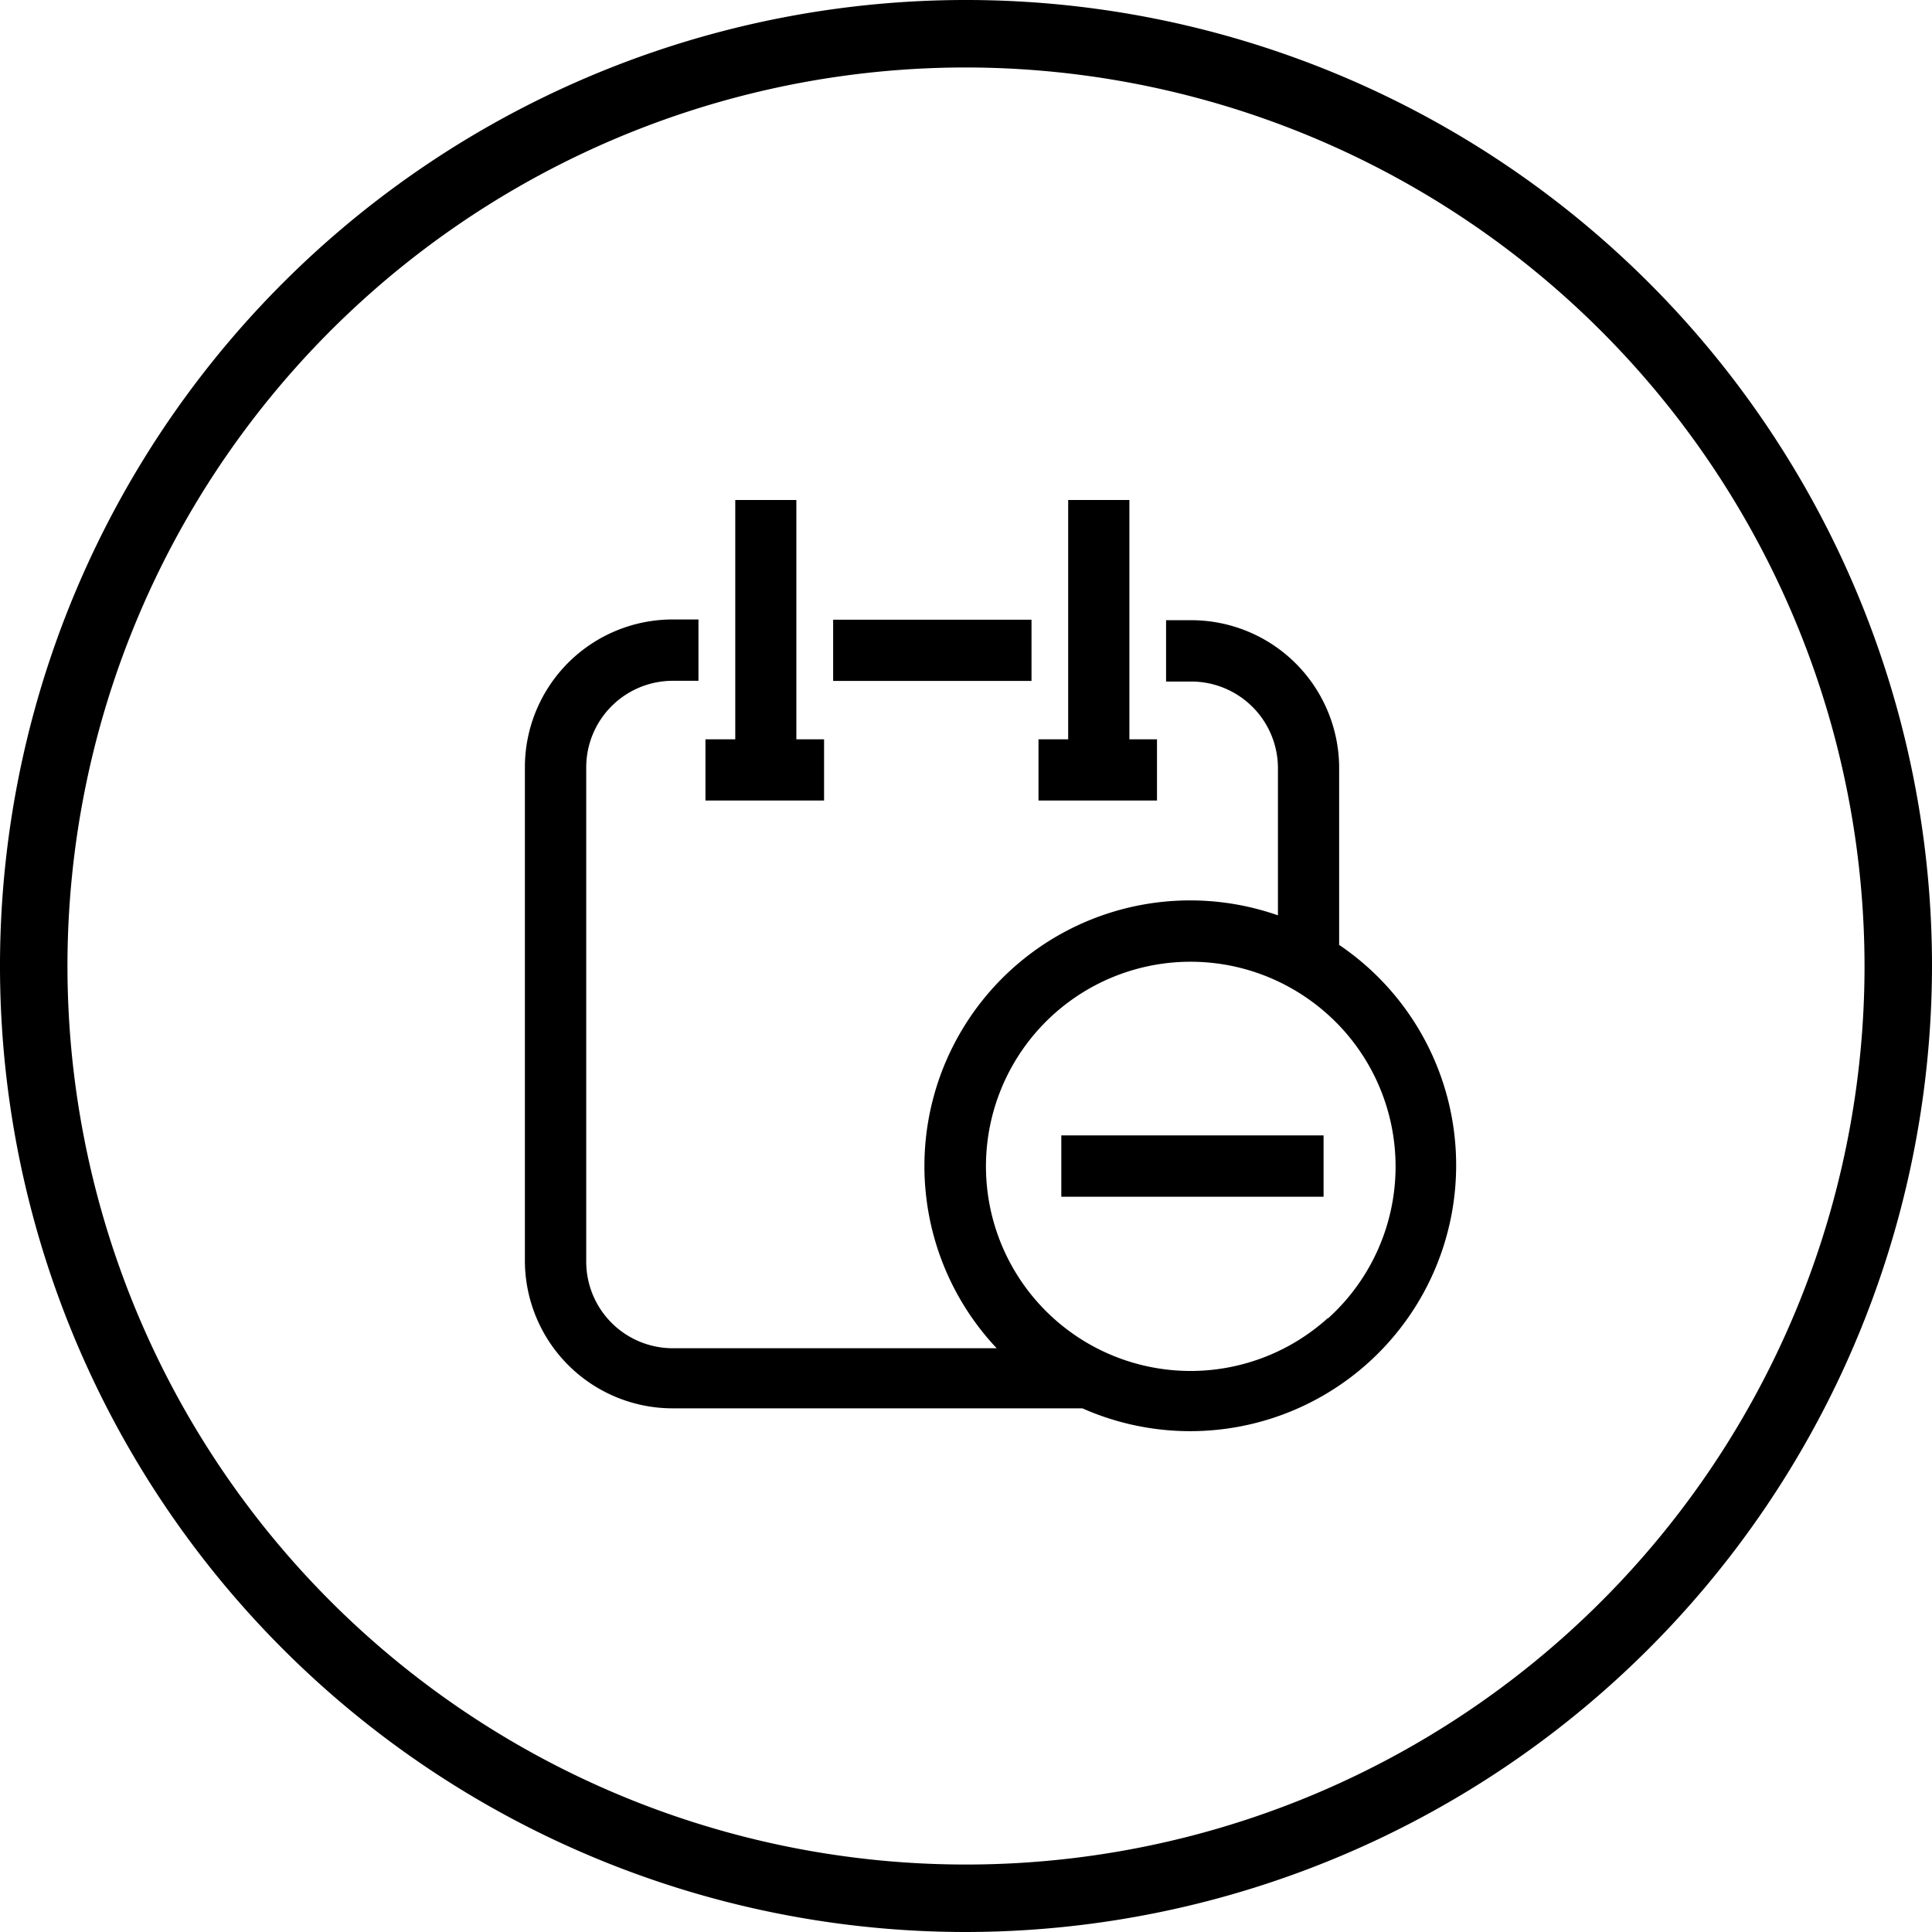
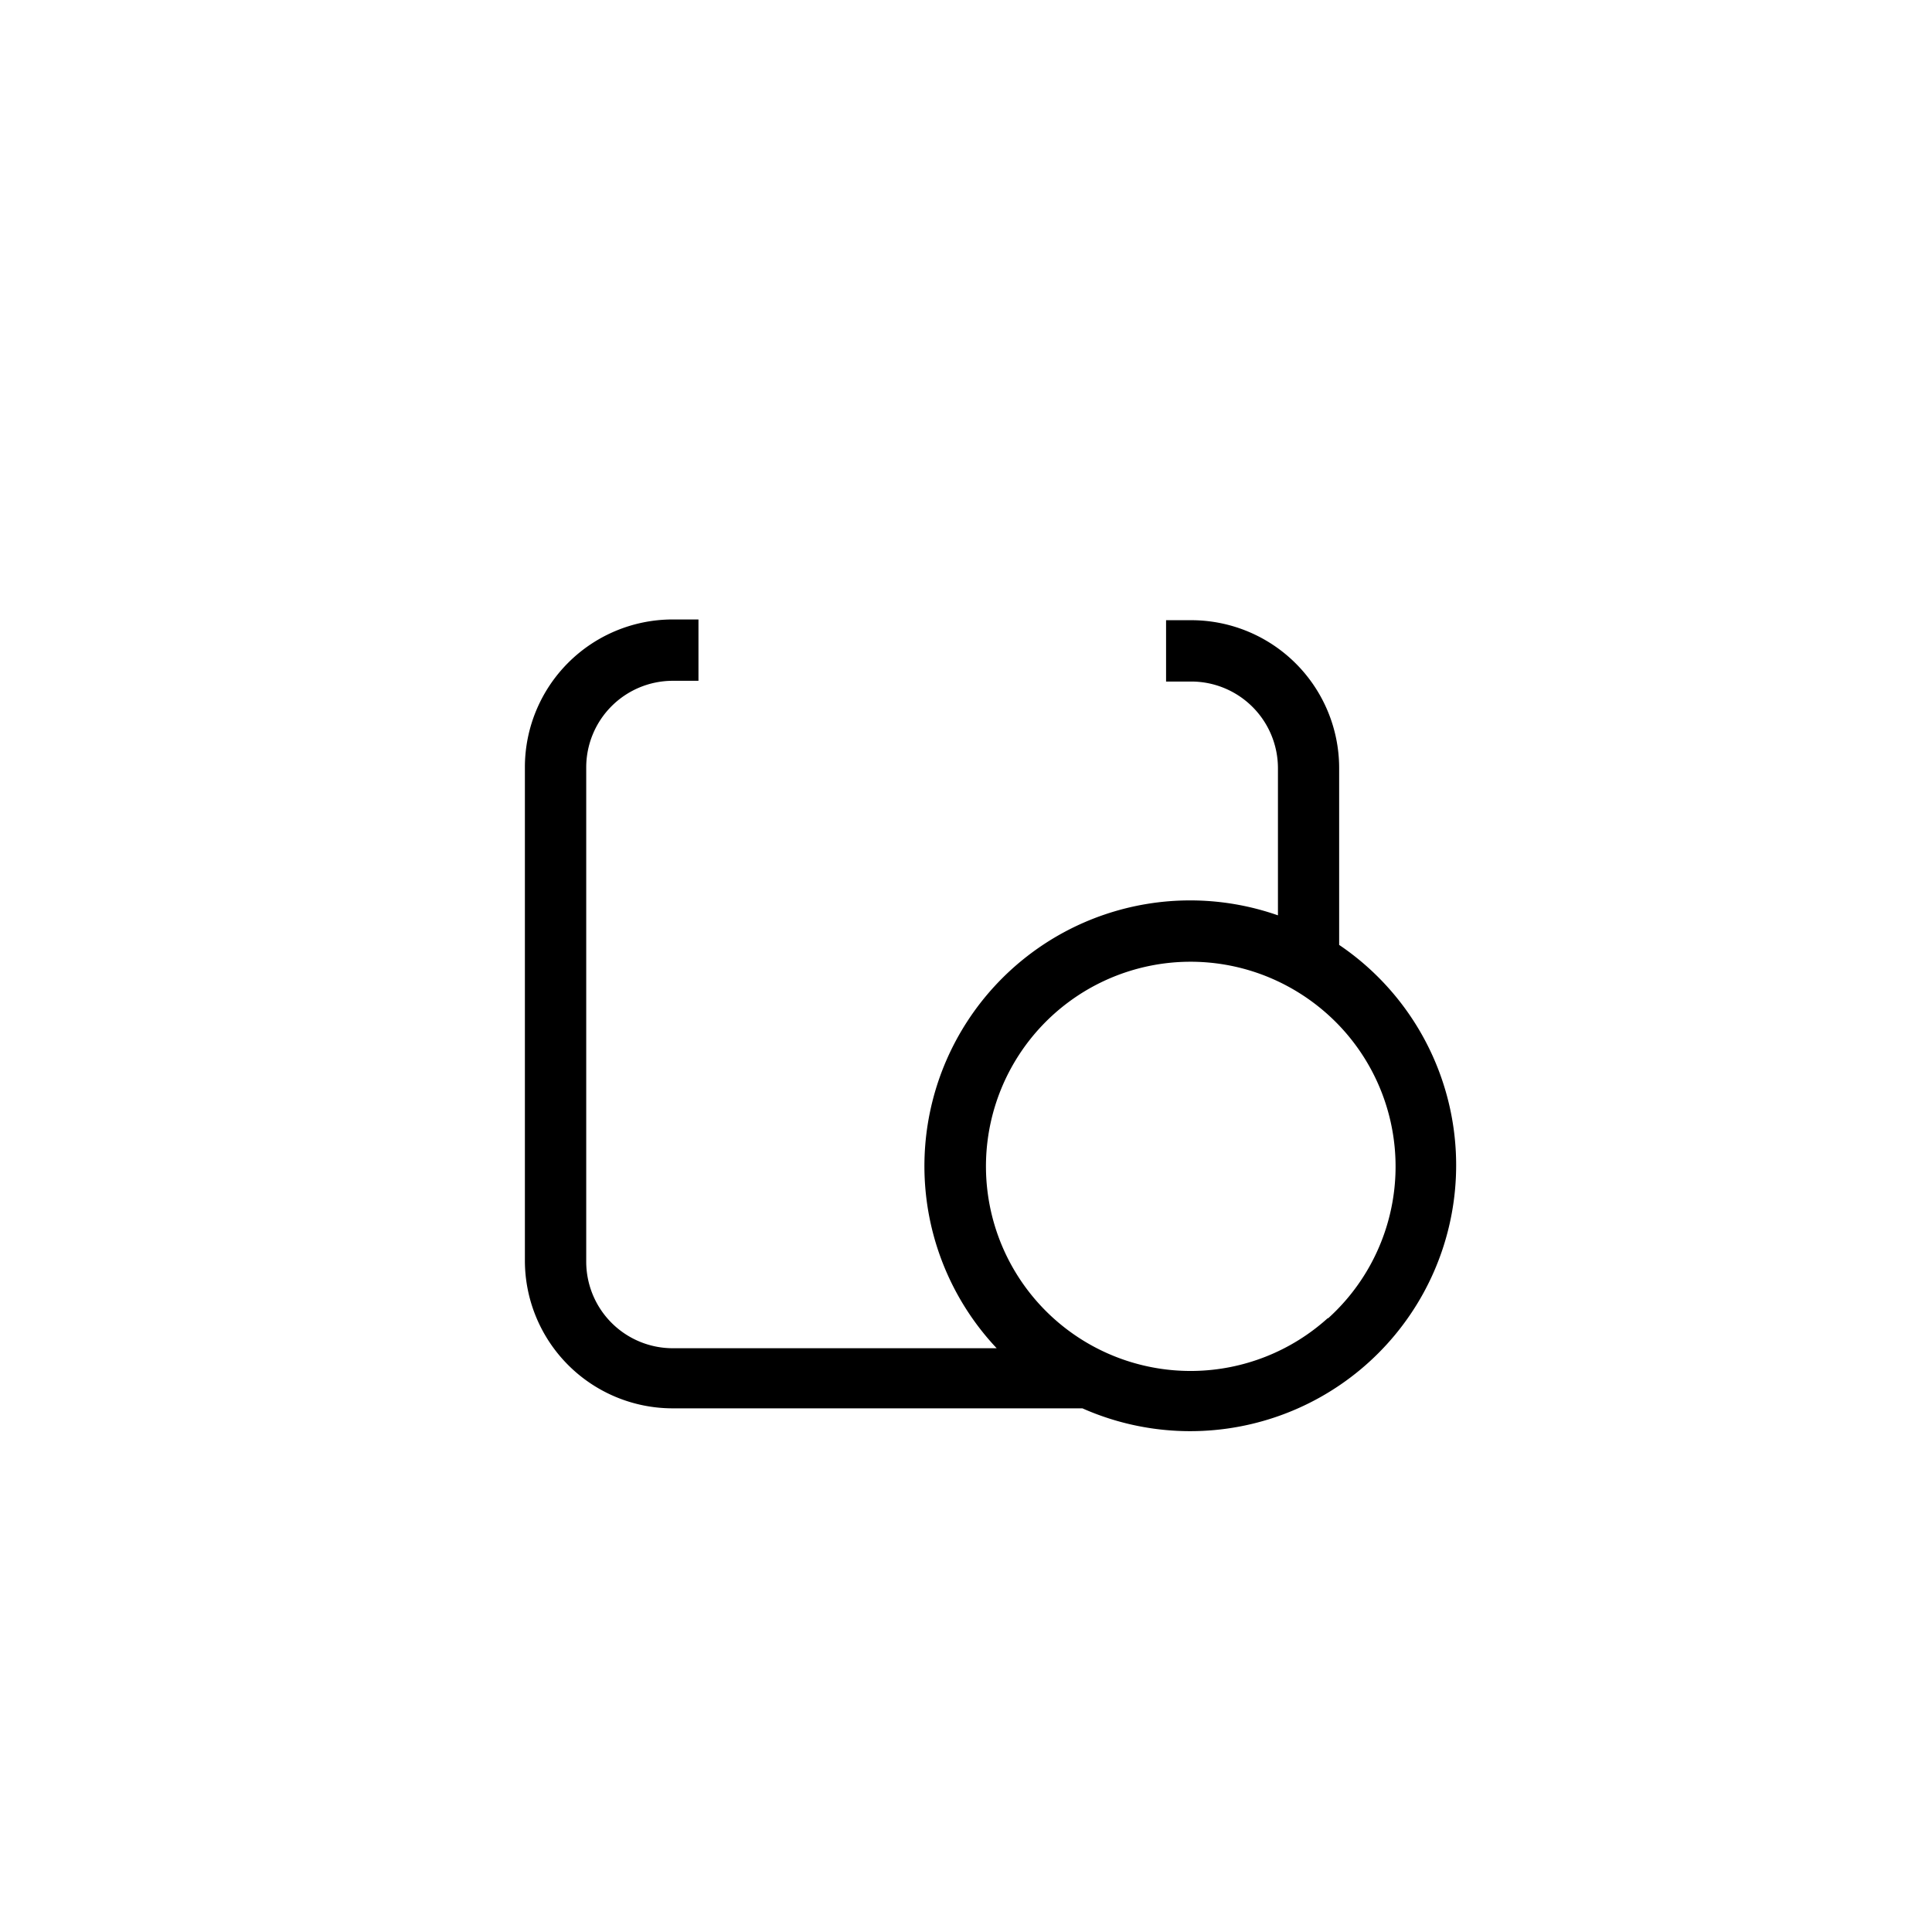
<svg xmlns="http://www.w3.org/2000/svg" height="512" viewBox="0 0 157.5 157.5" width="512">
  <g id="Layer_2" data-name="Layer 2">
    <g id="_15.calendar_minus" data-name="15.calendar minus">
-       <path id="border" d="m78.75 157.5a78.75 78.75 0 1 1 78.75-78.75 78.84 78.84 0 0 1 -78.75 78.75zm0-152a73.25 73.25 0 1 0 73.25 73.25 73.33 73.33 0 0 0 -73.25-73.25z" />
      <g id="icon">
-         <path d="m64.92 40.76h-4.98v19.51h-2.43v4.99h9.67v-4.99h-2.26z" />
-         <path d="m92.07 60.27v-19.51h-4.99v19.51h-2.42v4.99h9.66v-4.99z" />
-         <path d="m86.52 92.56h21.38v5h-21.38z" />
-         <path d="m67.92 50.52h16.17v4.99h-16.17z" />
        <path d="m109.17 77.09v-14.53a12.06 12.06 0 0 0 -12-12h-2.11v5h2.06a7.07 7.07 0 0 1 7.06 7.06v12a21.66 21.66 0 0 0 -22.93 35.29h-26.46a7.06 7.06 0 0 1 -7-7.06v-40.29a7.06 7.06 0 0 1 7-7.06h2.15v-5h-2.15a12.05 12.05 0 0 0 -12 12v40.26a12.05 12.05 0 0 0 12 12.05h33.45a21.68 21.68 0 0 0 20.93-37.78zm-.92 30.36a16.68 16.68 0 1 1 -4.07-27.45 16.87 16.87 0 0 1 5 3.61 16.67 16.67 0 0 1 -.92 23.87z" />
      </g>
    </g>
  </g>
</svg>